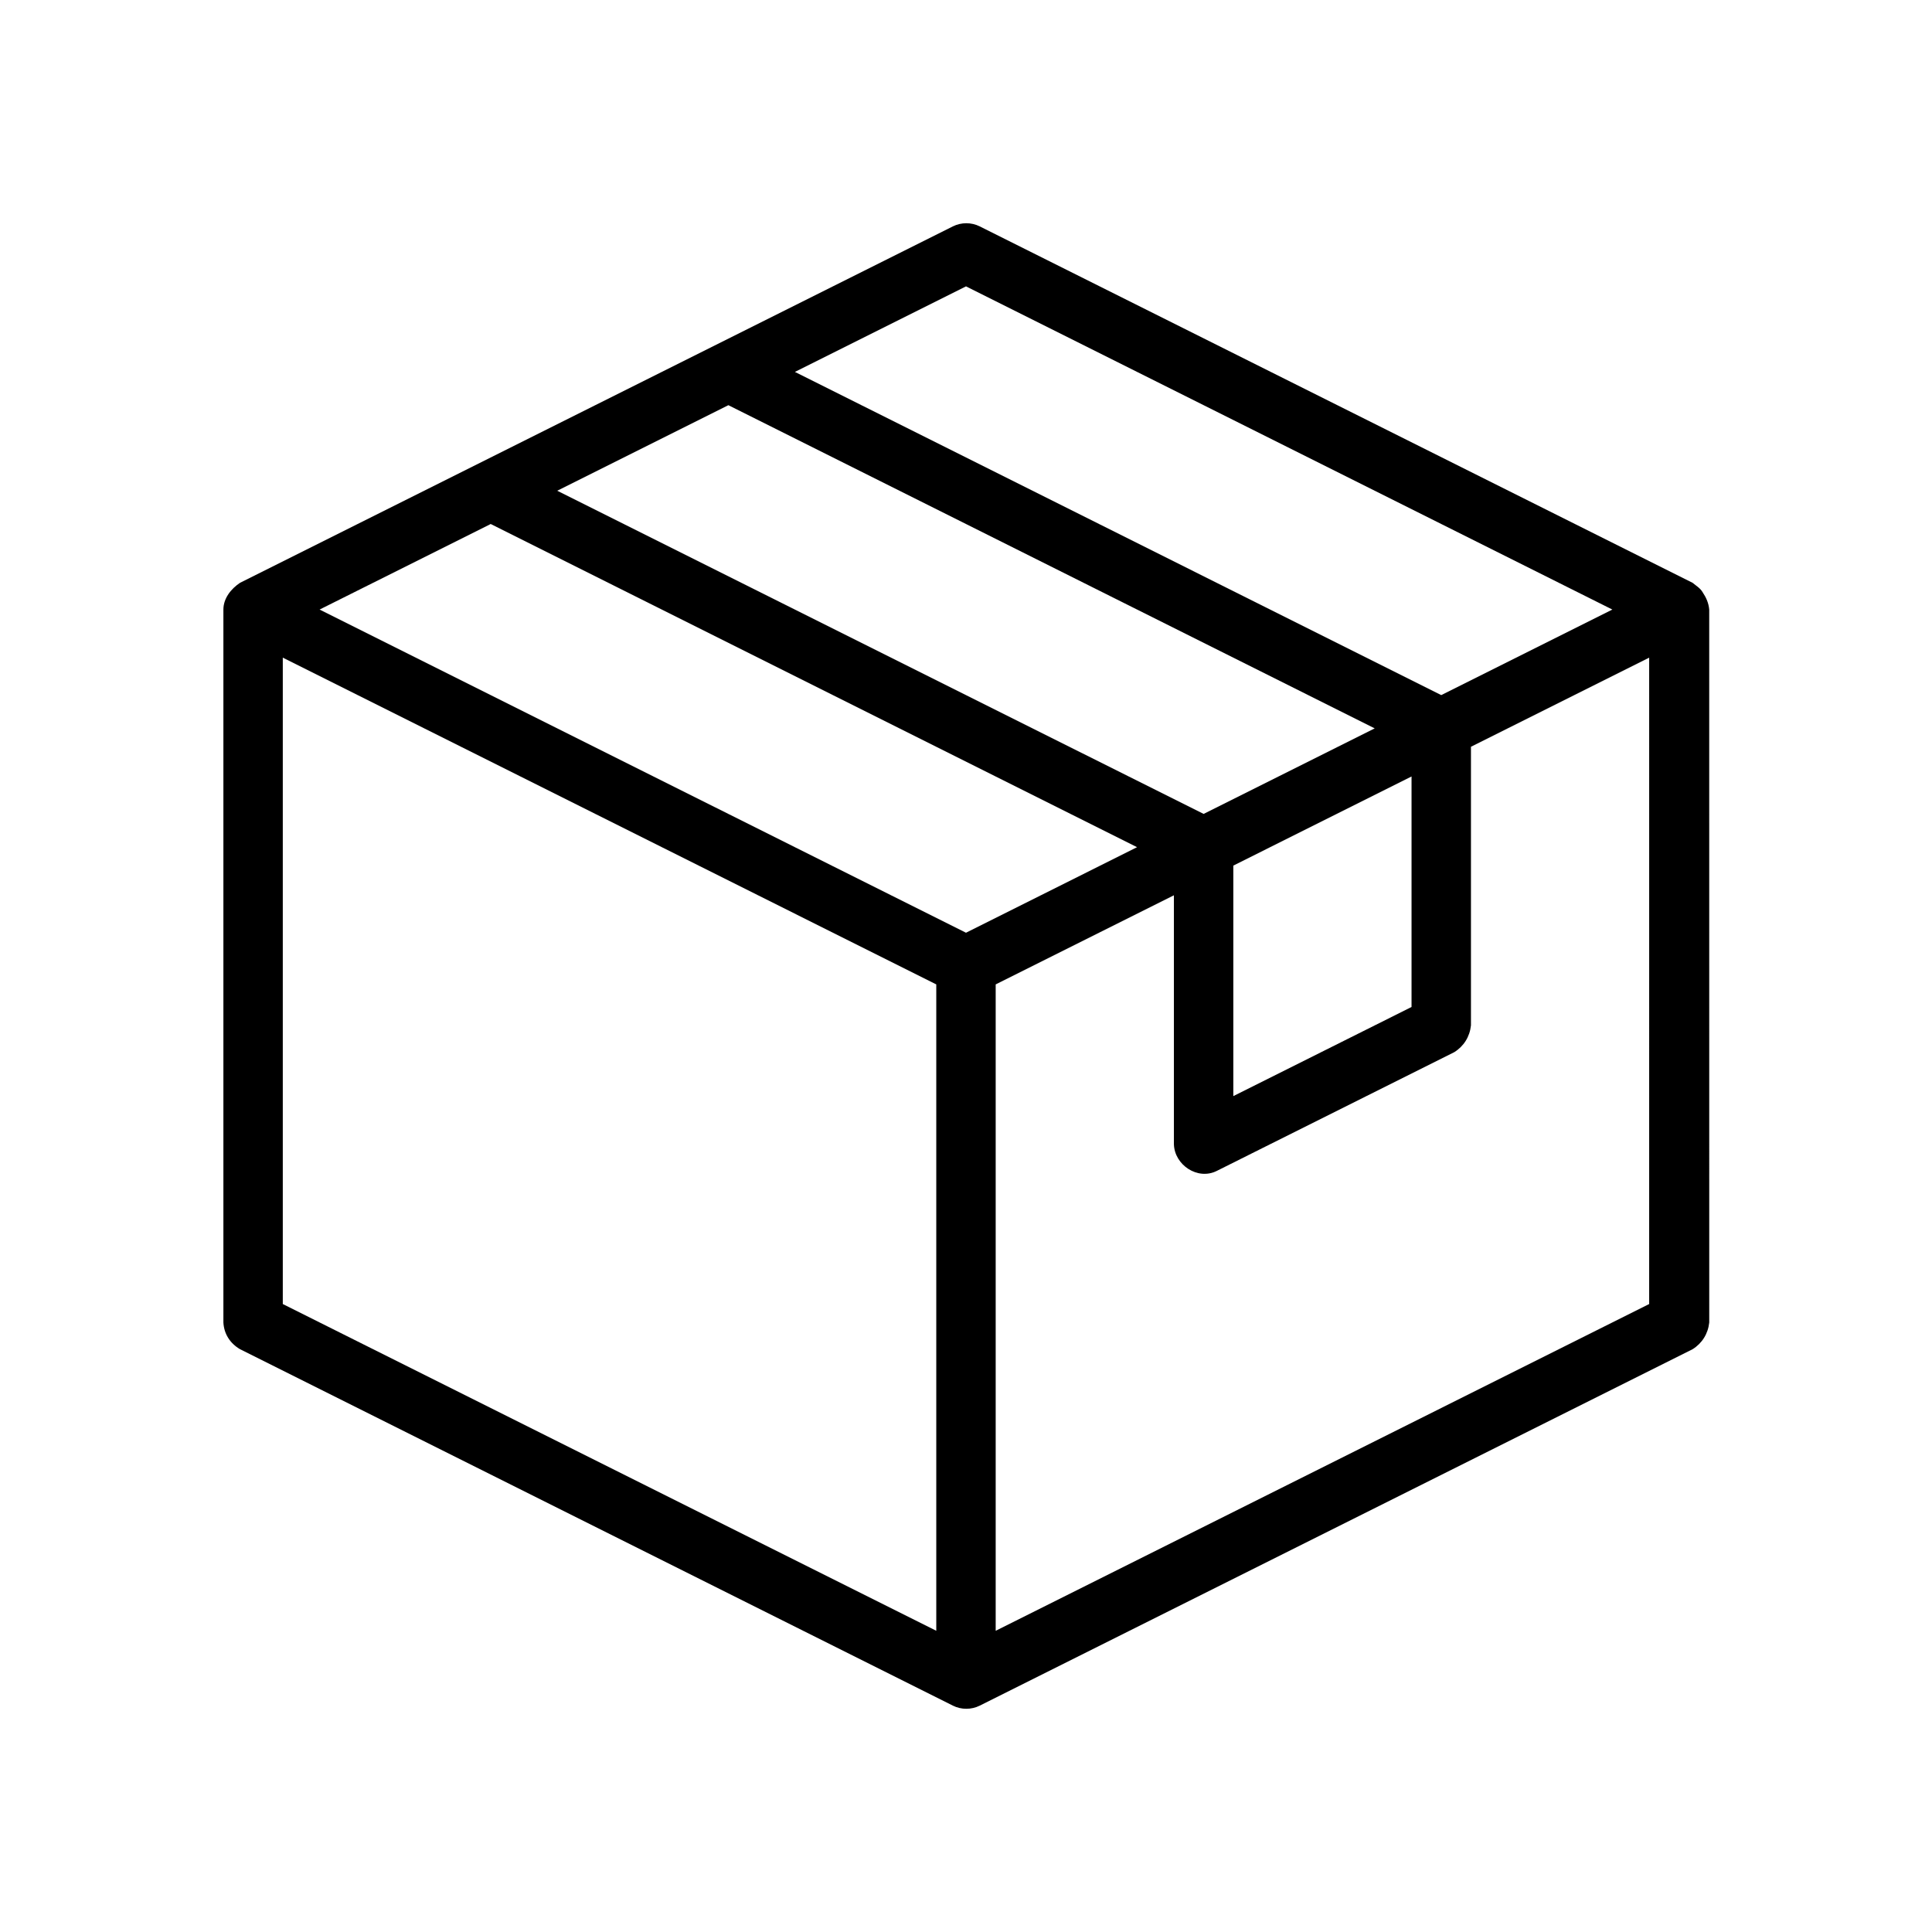
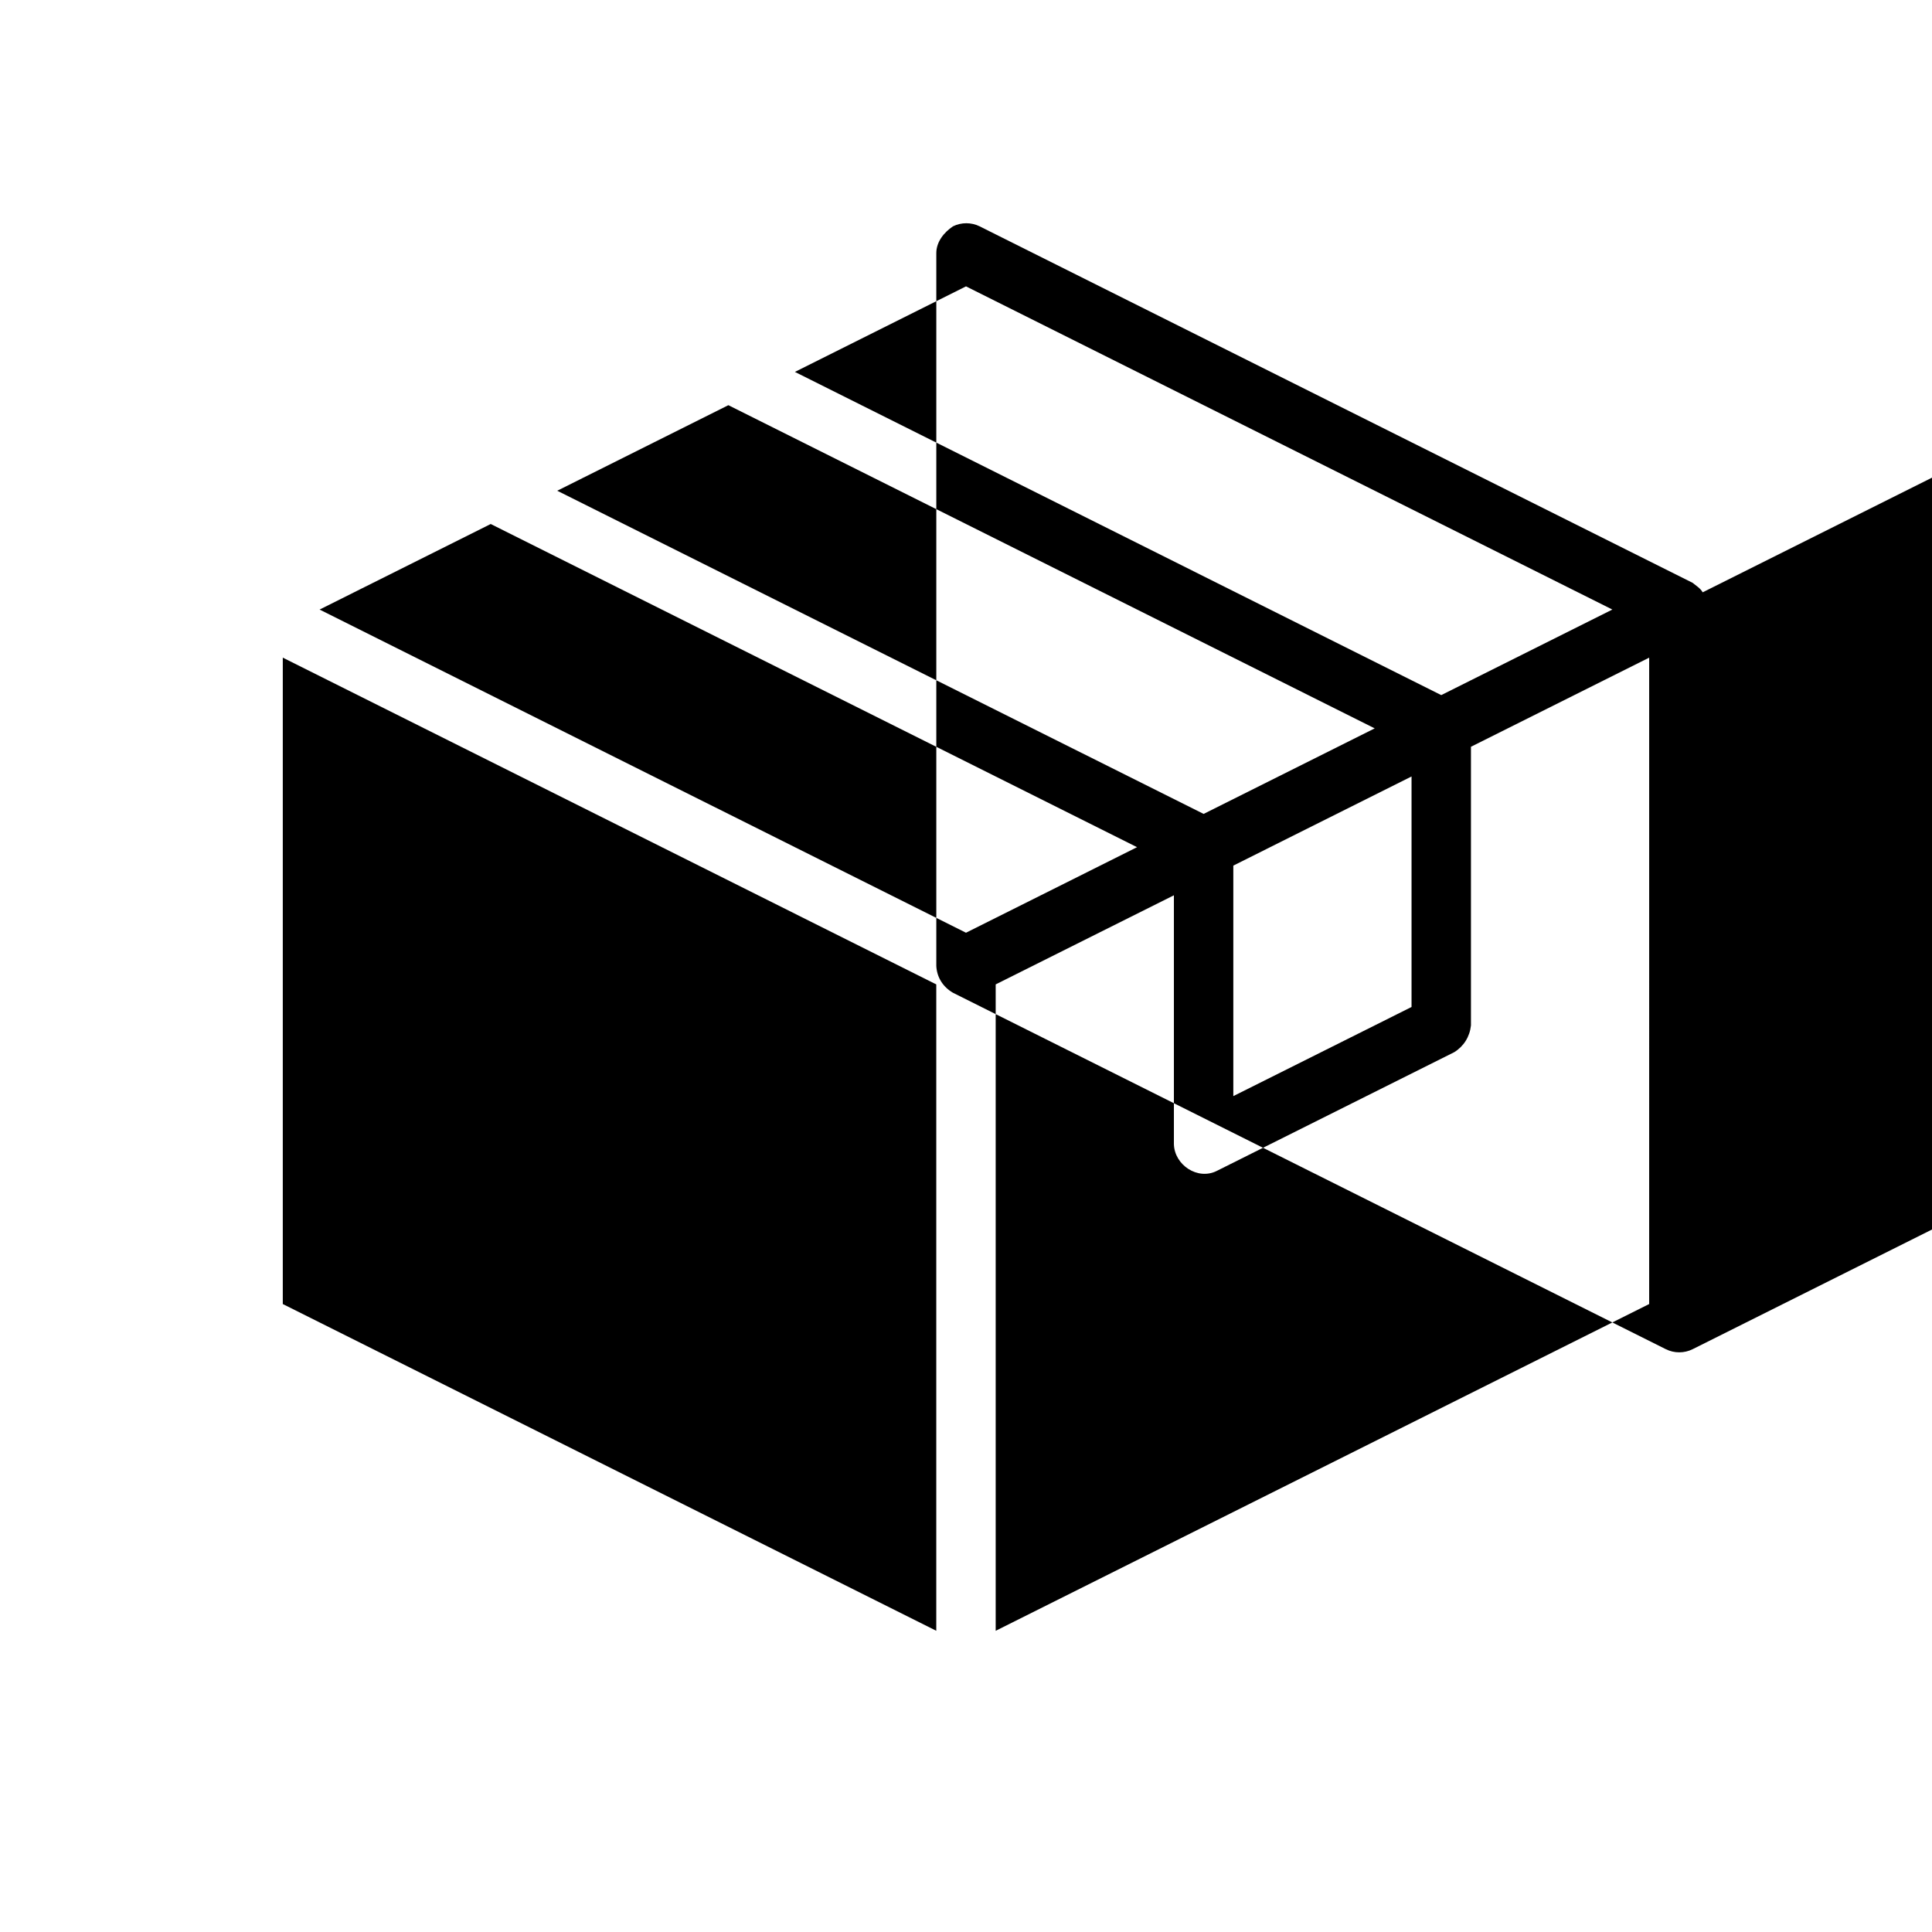
<svg xmlns="http://www.w3.org/2000/svg" fill="#000000" width="800px" height="800px" version="1.1" viewBox="144 144 512 512">
-   <path d="m595.23 300.97c-0.629-1.102-1.73-1.73-2.676-2.519l-188.93-94.465c-2.203-1.102-4.879-1.102-7.086 0l-188.93 94.465c-2.359 1.574-4.406 4.094-4.406 7.086v188.93c0.156 2.992 1.73 5.512 4.41 7.086l188.93 94.465c2.203 1.102 4.879 1.102 7.086 0l188.93-94.465c2.519-1.574 4.094-4.094 4.41-7.086l-0.008-188.93c-0.156-1.734-0.789-3.148-1.73-4.566zm-195.23-81.082 171.29 85.648-45.344 22.672-171.29-85.648zm-62.977 31.488 171.29 85.648-45.34 22.672-171.3-85.648zm181.05 98.398v61.086l-47.23 23.617v-61.086zm-125.95 226.4-173.18-86.594v-171.3l173.18 86.594zm7.875-184.99-171.3-85.648 45.344-22.672 171.29 85.648zm181.05 98.398-173.18 86.594v-171.3l47.23-23.617v65.969c0.156 5.512 6.297 9.605 11.336 7.086l62.977-31.488c2.519-1.574 4.094-4.094 4.41-7.086v-73.84l47.23-23.617z" />
+   <path d="m595.23 300.97c-0.629-1.102-1.73-1.73-2.676-2.519l-188.93-94.465c-2.203-1.102-4.879-1.102-7.086 0c-2.359 1.574-4.406 4.094-4.406 7.086v188.93c0.156 2.992 1.73 5.512 4.41 7.086l188.93 94.465c2.203 1.102 4.879 1.102 7.086 0l188.93-94.465c2.519-1.574 4.094-4.094 4.41-7.086l-0.008-188.93c-0.156-1.734-0.789-3.148-1.73-4.566zm-195.23-81.082 171.29 85.648-45.344 22.672-171.29-85.648zm-62.977 31.488 171.29 85.648-45.34 22.672-171.3-85.648zm181.05 98.398v61.086l-47.23 23.617v-61.086zm-125.95 226.4-173.18-86.594v-171.3l173.18 86.594zm7.875-184.99-171.3-85.648 45.344-22.672 171.29 85.648zm181.05 98.398-173.18 86.594v-171.3l47.23-23.617v65.969c0.156 5.512 6.297 9.605 11.336 7.086l62.977-31.488c2.519-1.574 4.094-4.094 4.41-7.086v-73.84l47.23-23.617z" />
</svg>